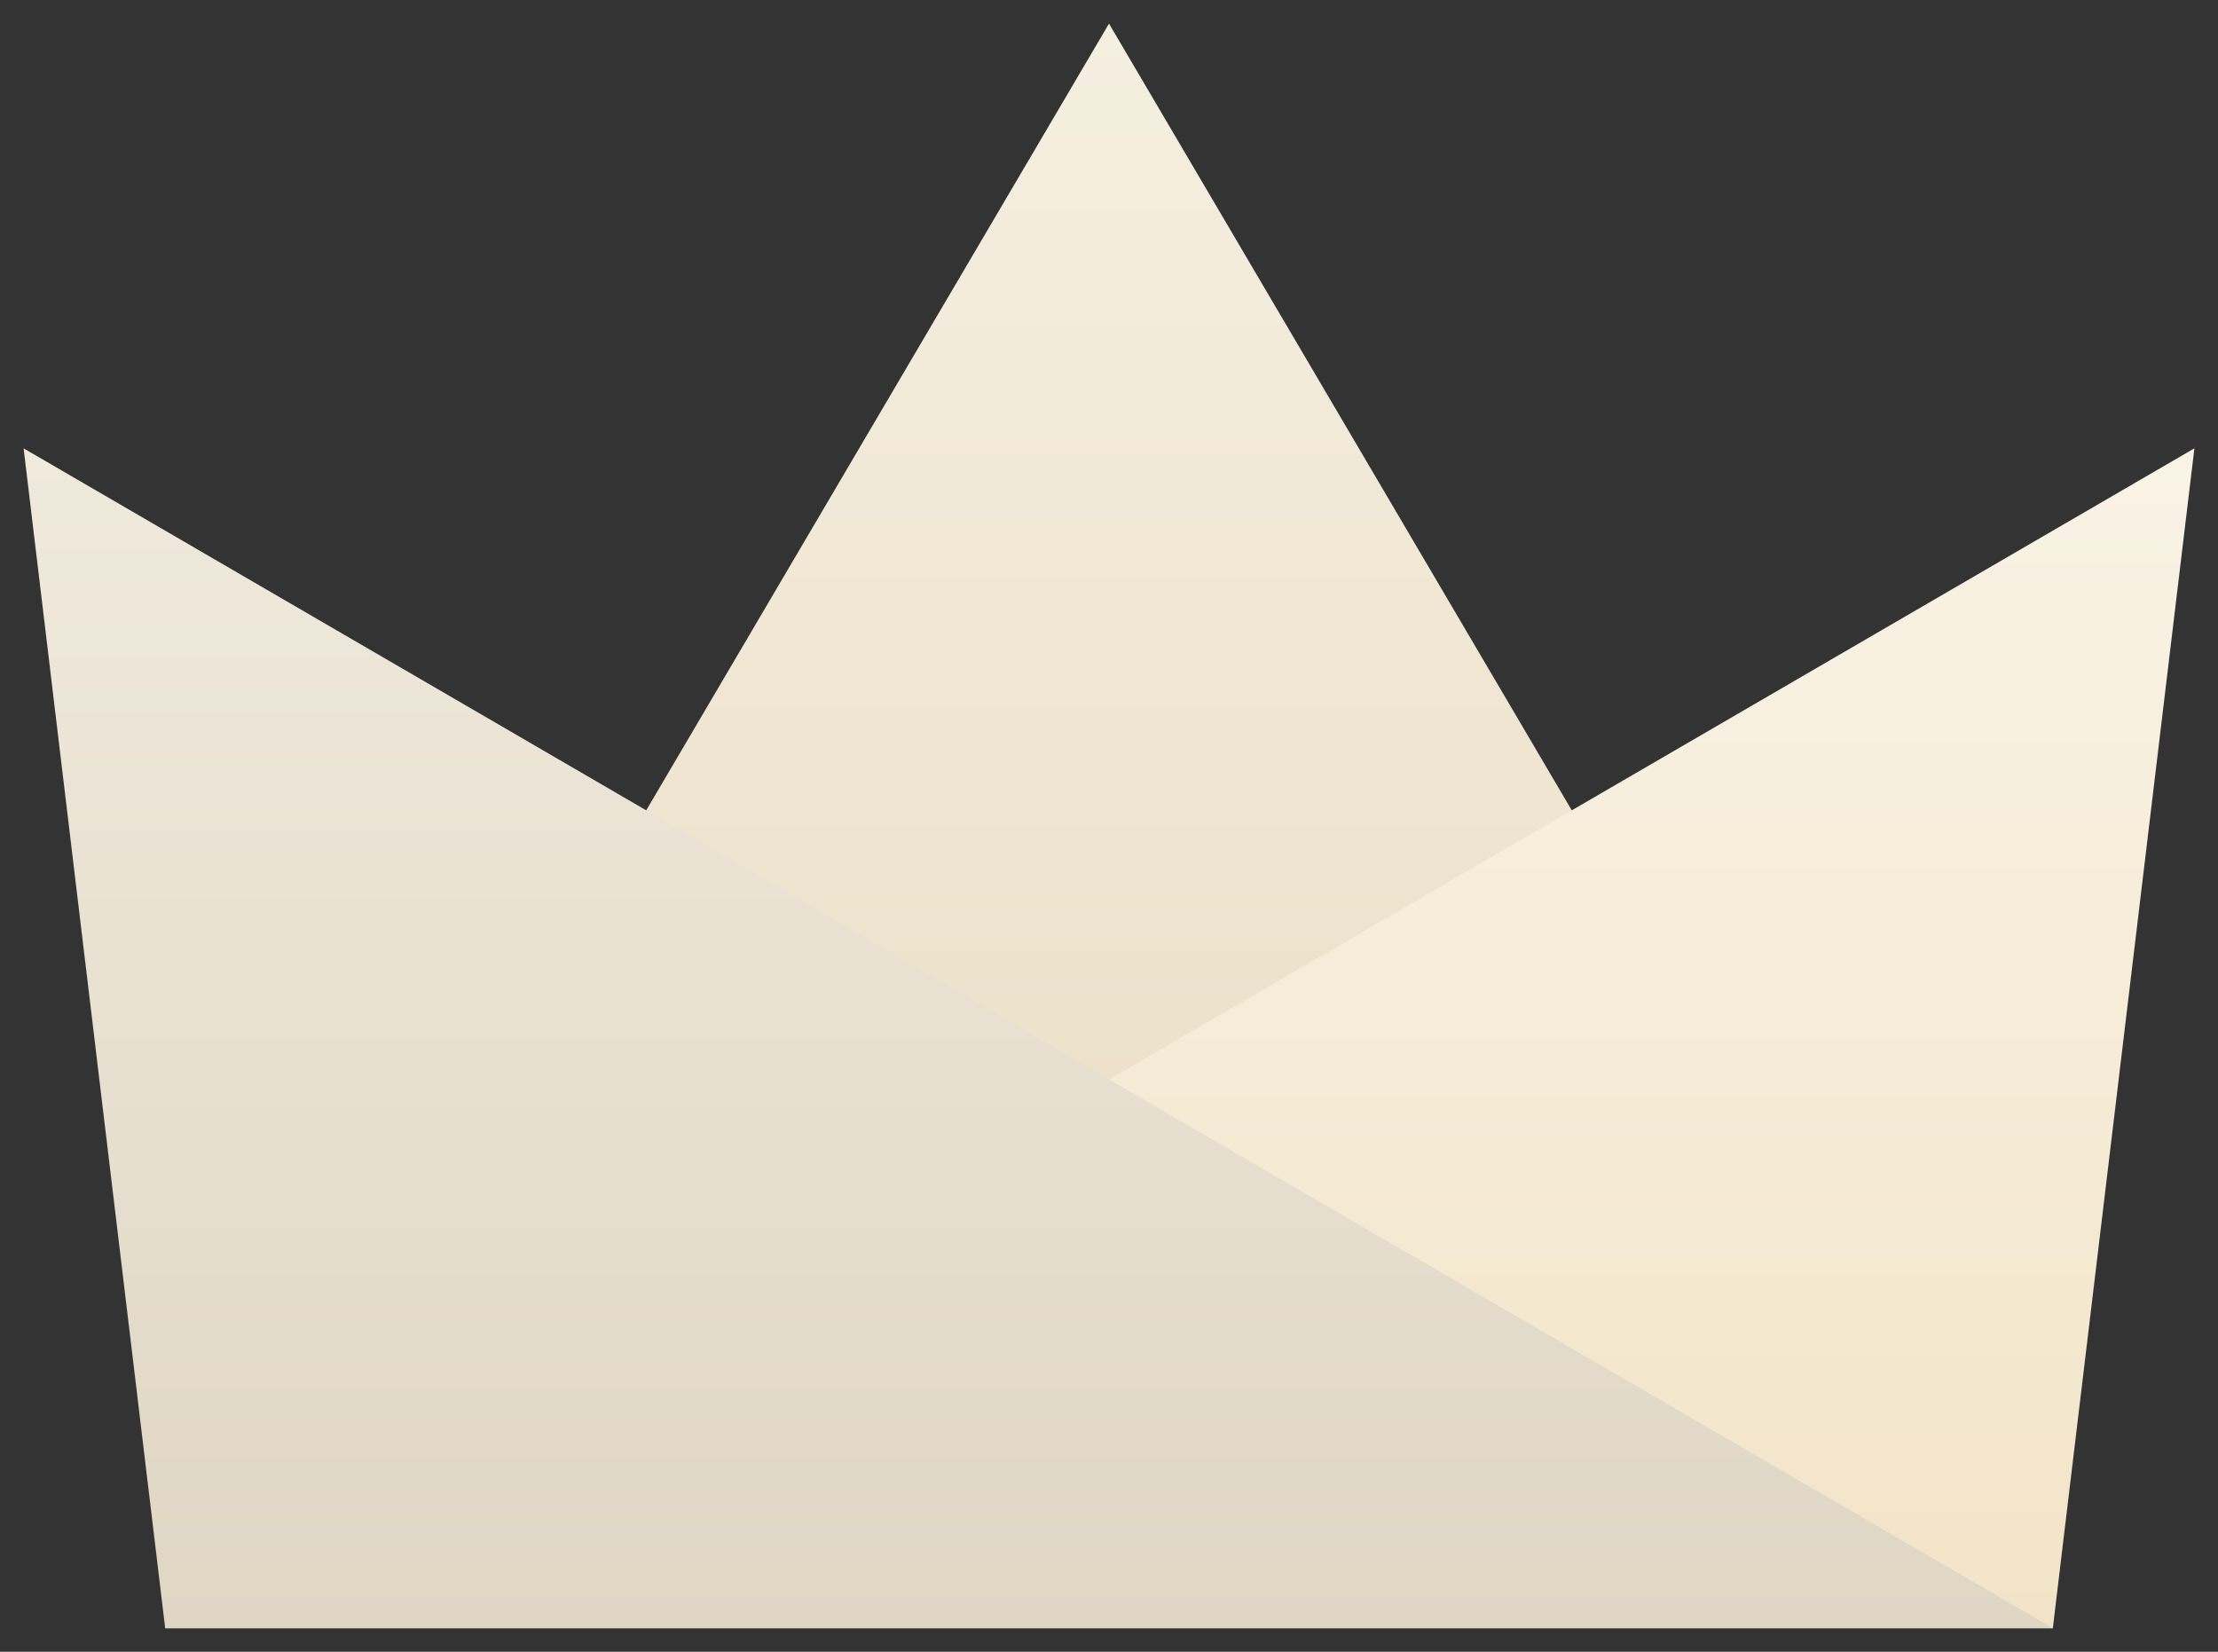
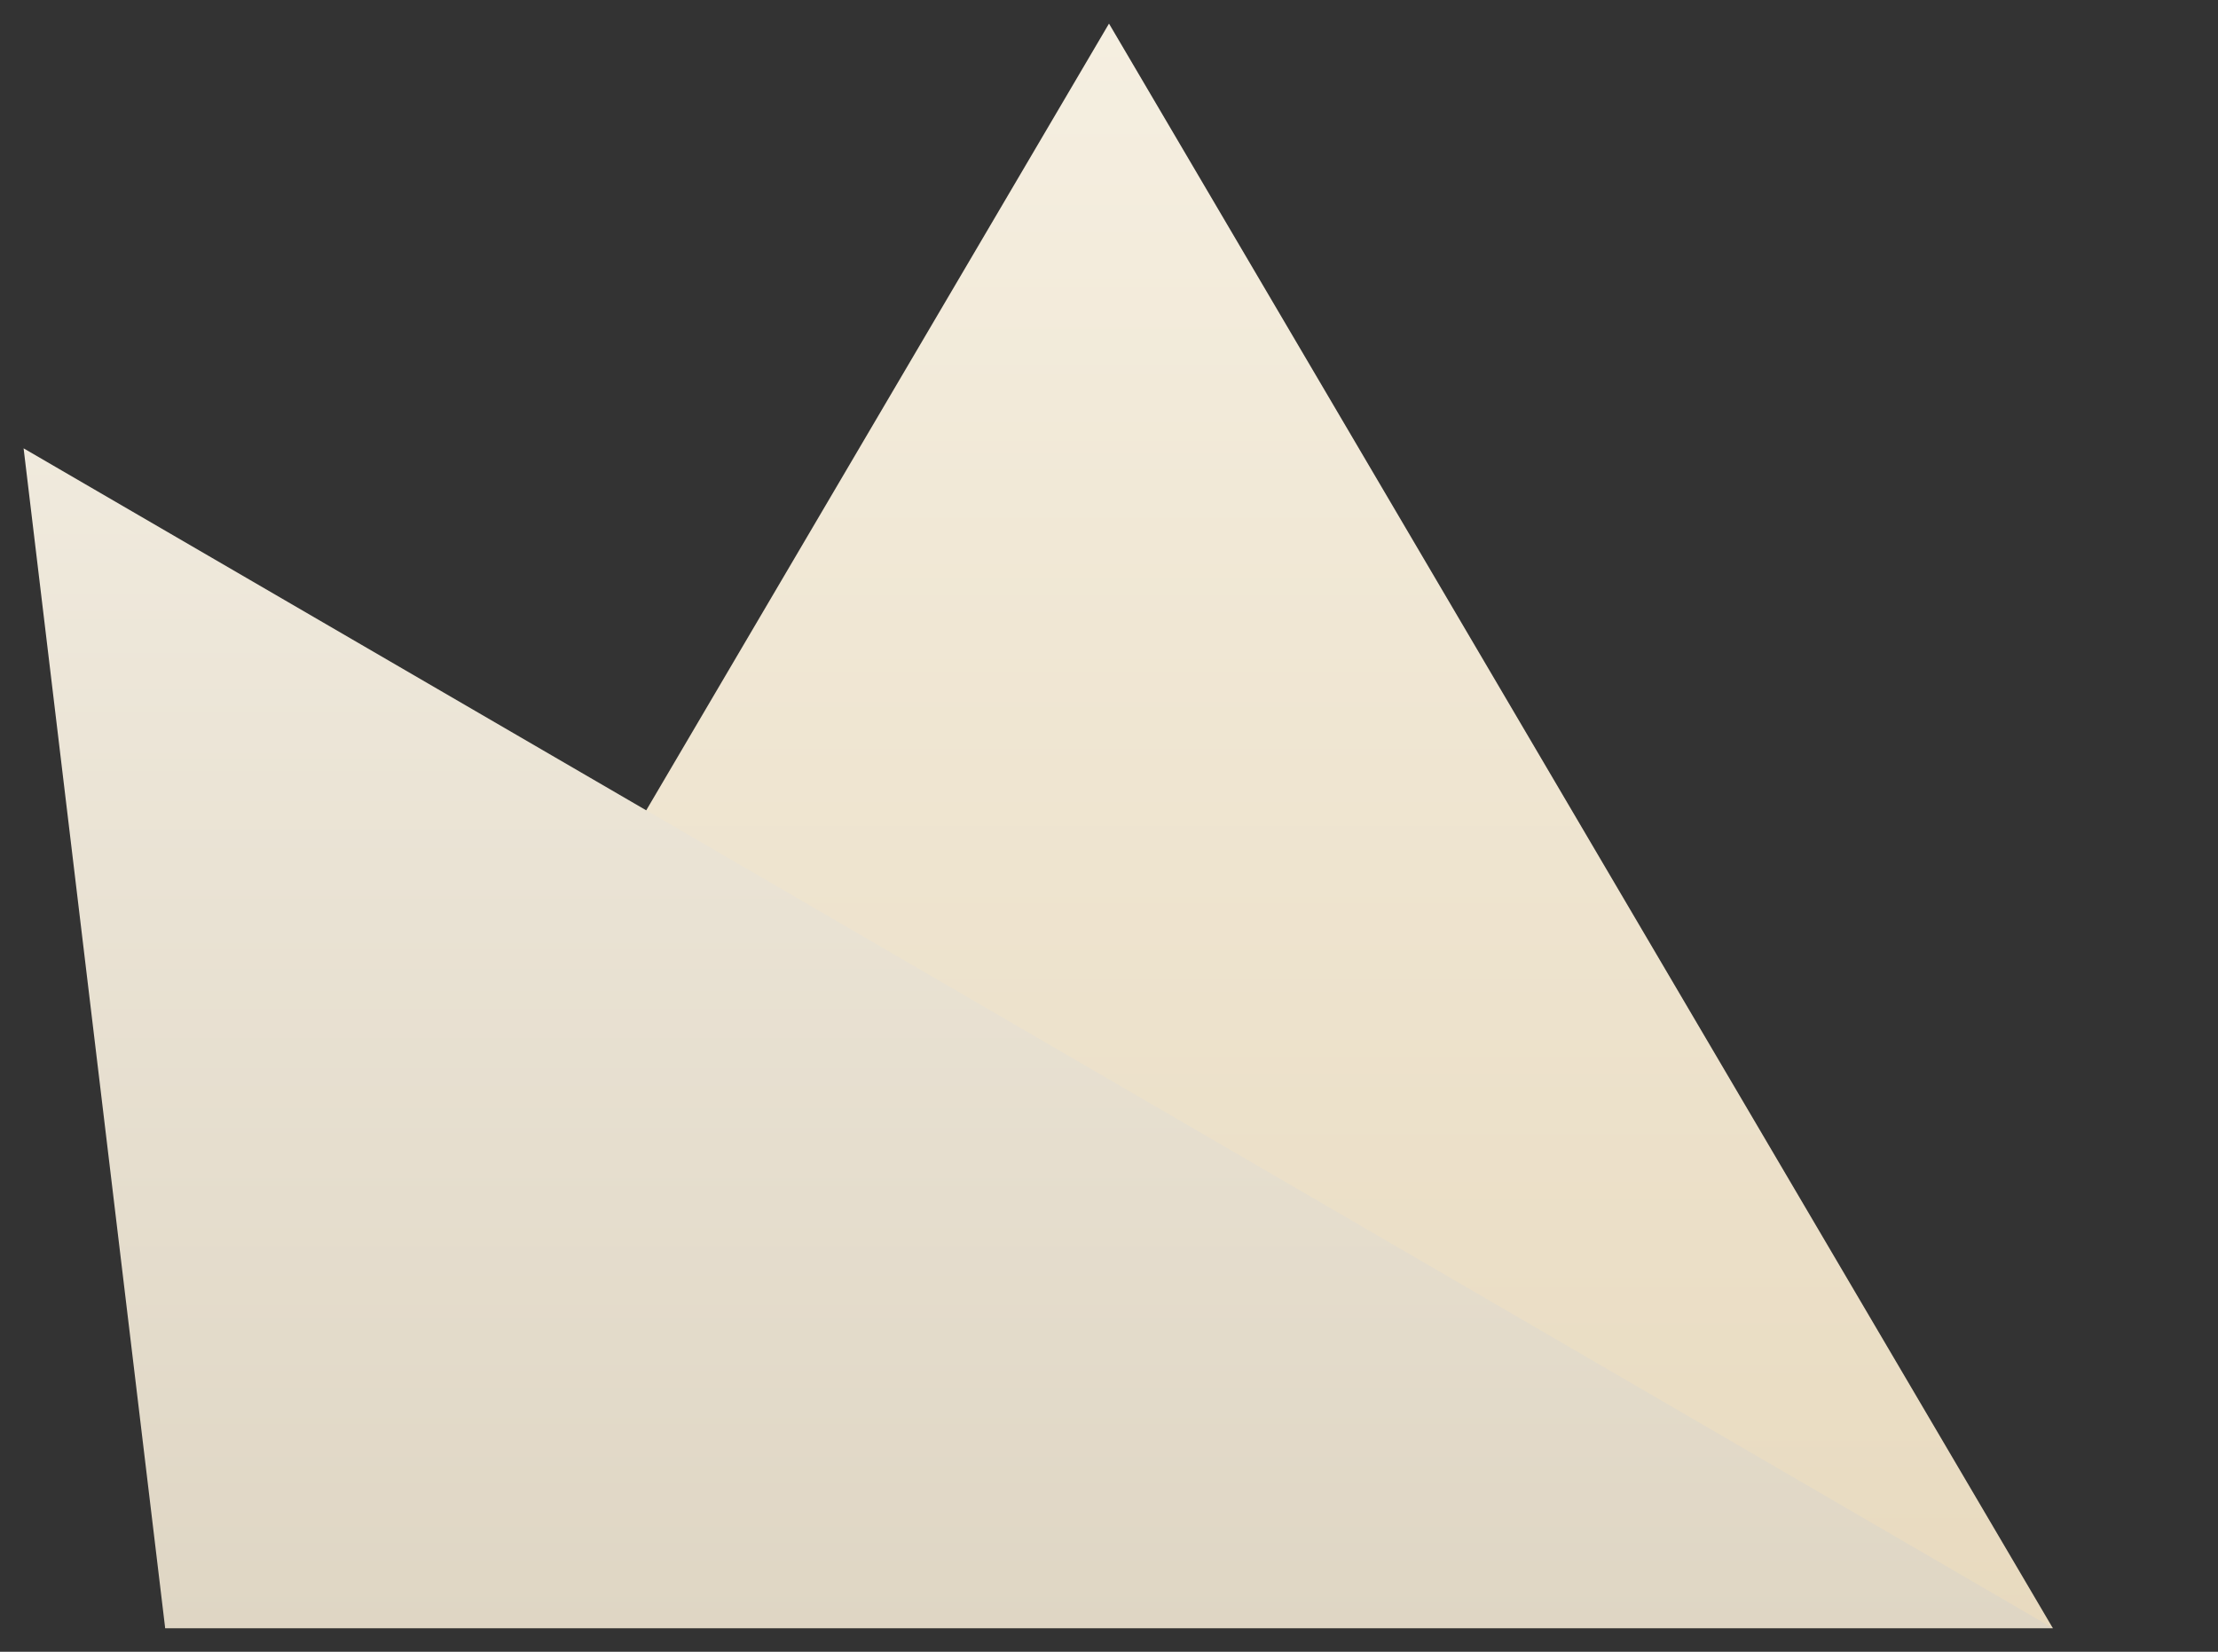
<svg xmlns="http://www.w3.org/2000/svg" width="94px" height="70px" viewBox="0 0 94 70" version="1.1">
  <rect x="0" y="0" width="94" height="70" fill="#333333" stroke="none" />
  <title>icon_discount_vipdetails</title>
  <desc>Created with Sketch.</desc>
  <defs>
    <linearGradient x1="50%" y1="0%" x2="50%" y2="100%" id="linearGradient-1">
      <stop stop-color="#F5EFE1" offset="0%" />
      <stop stop-color="#E8DABF" offset="100%" />
    </linearGradient>
    <linearGradient x1="50%" y1="0%" x2="50%" y2="100%" id="linearGradient-2">
      <stop stop-color="#F9F3E6" offset="0%" />
      <stop stop-color="#F2E4C8" offset="100%" />
    </linearGradient>
    <linearGradient x1="50%" y1="0%" x2="50%" y2="100%" id="linearGradient-3">
      <stop stop-color="#F0EADD" offset="0%" />
      <stop stop-color="#DFD6C4" offset="100%" />
    </linearGradient>
  </defs>
  <g id="icon_discount_vipdetails" stroke="none" stroke-width="1" fill="none" fill-rule="evenodd">
    <g id="分组-6" transform="translate(1, 1)">
      <polygon id="三角形" fill="url(#linearGradient-1)" points="46 0 86 68 6 68" />
-       <polygon id="三角形" fill="url(#linearGradient-2)" transform="translate(49, 43) scale(-1, 1) translate(-49, -43) " points="6 18 92 68 12 68" />
      <polygon id="三角形" fill="url(#linearGradient-3)" points="0 18 86 68 6 68" />
    </g>
  </g>
</svg>